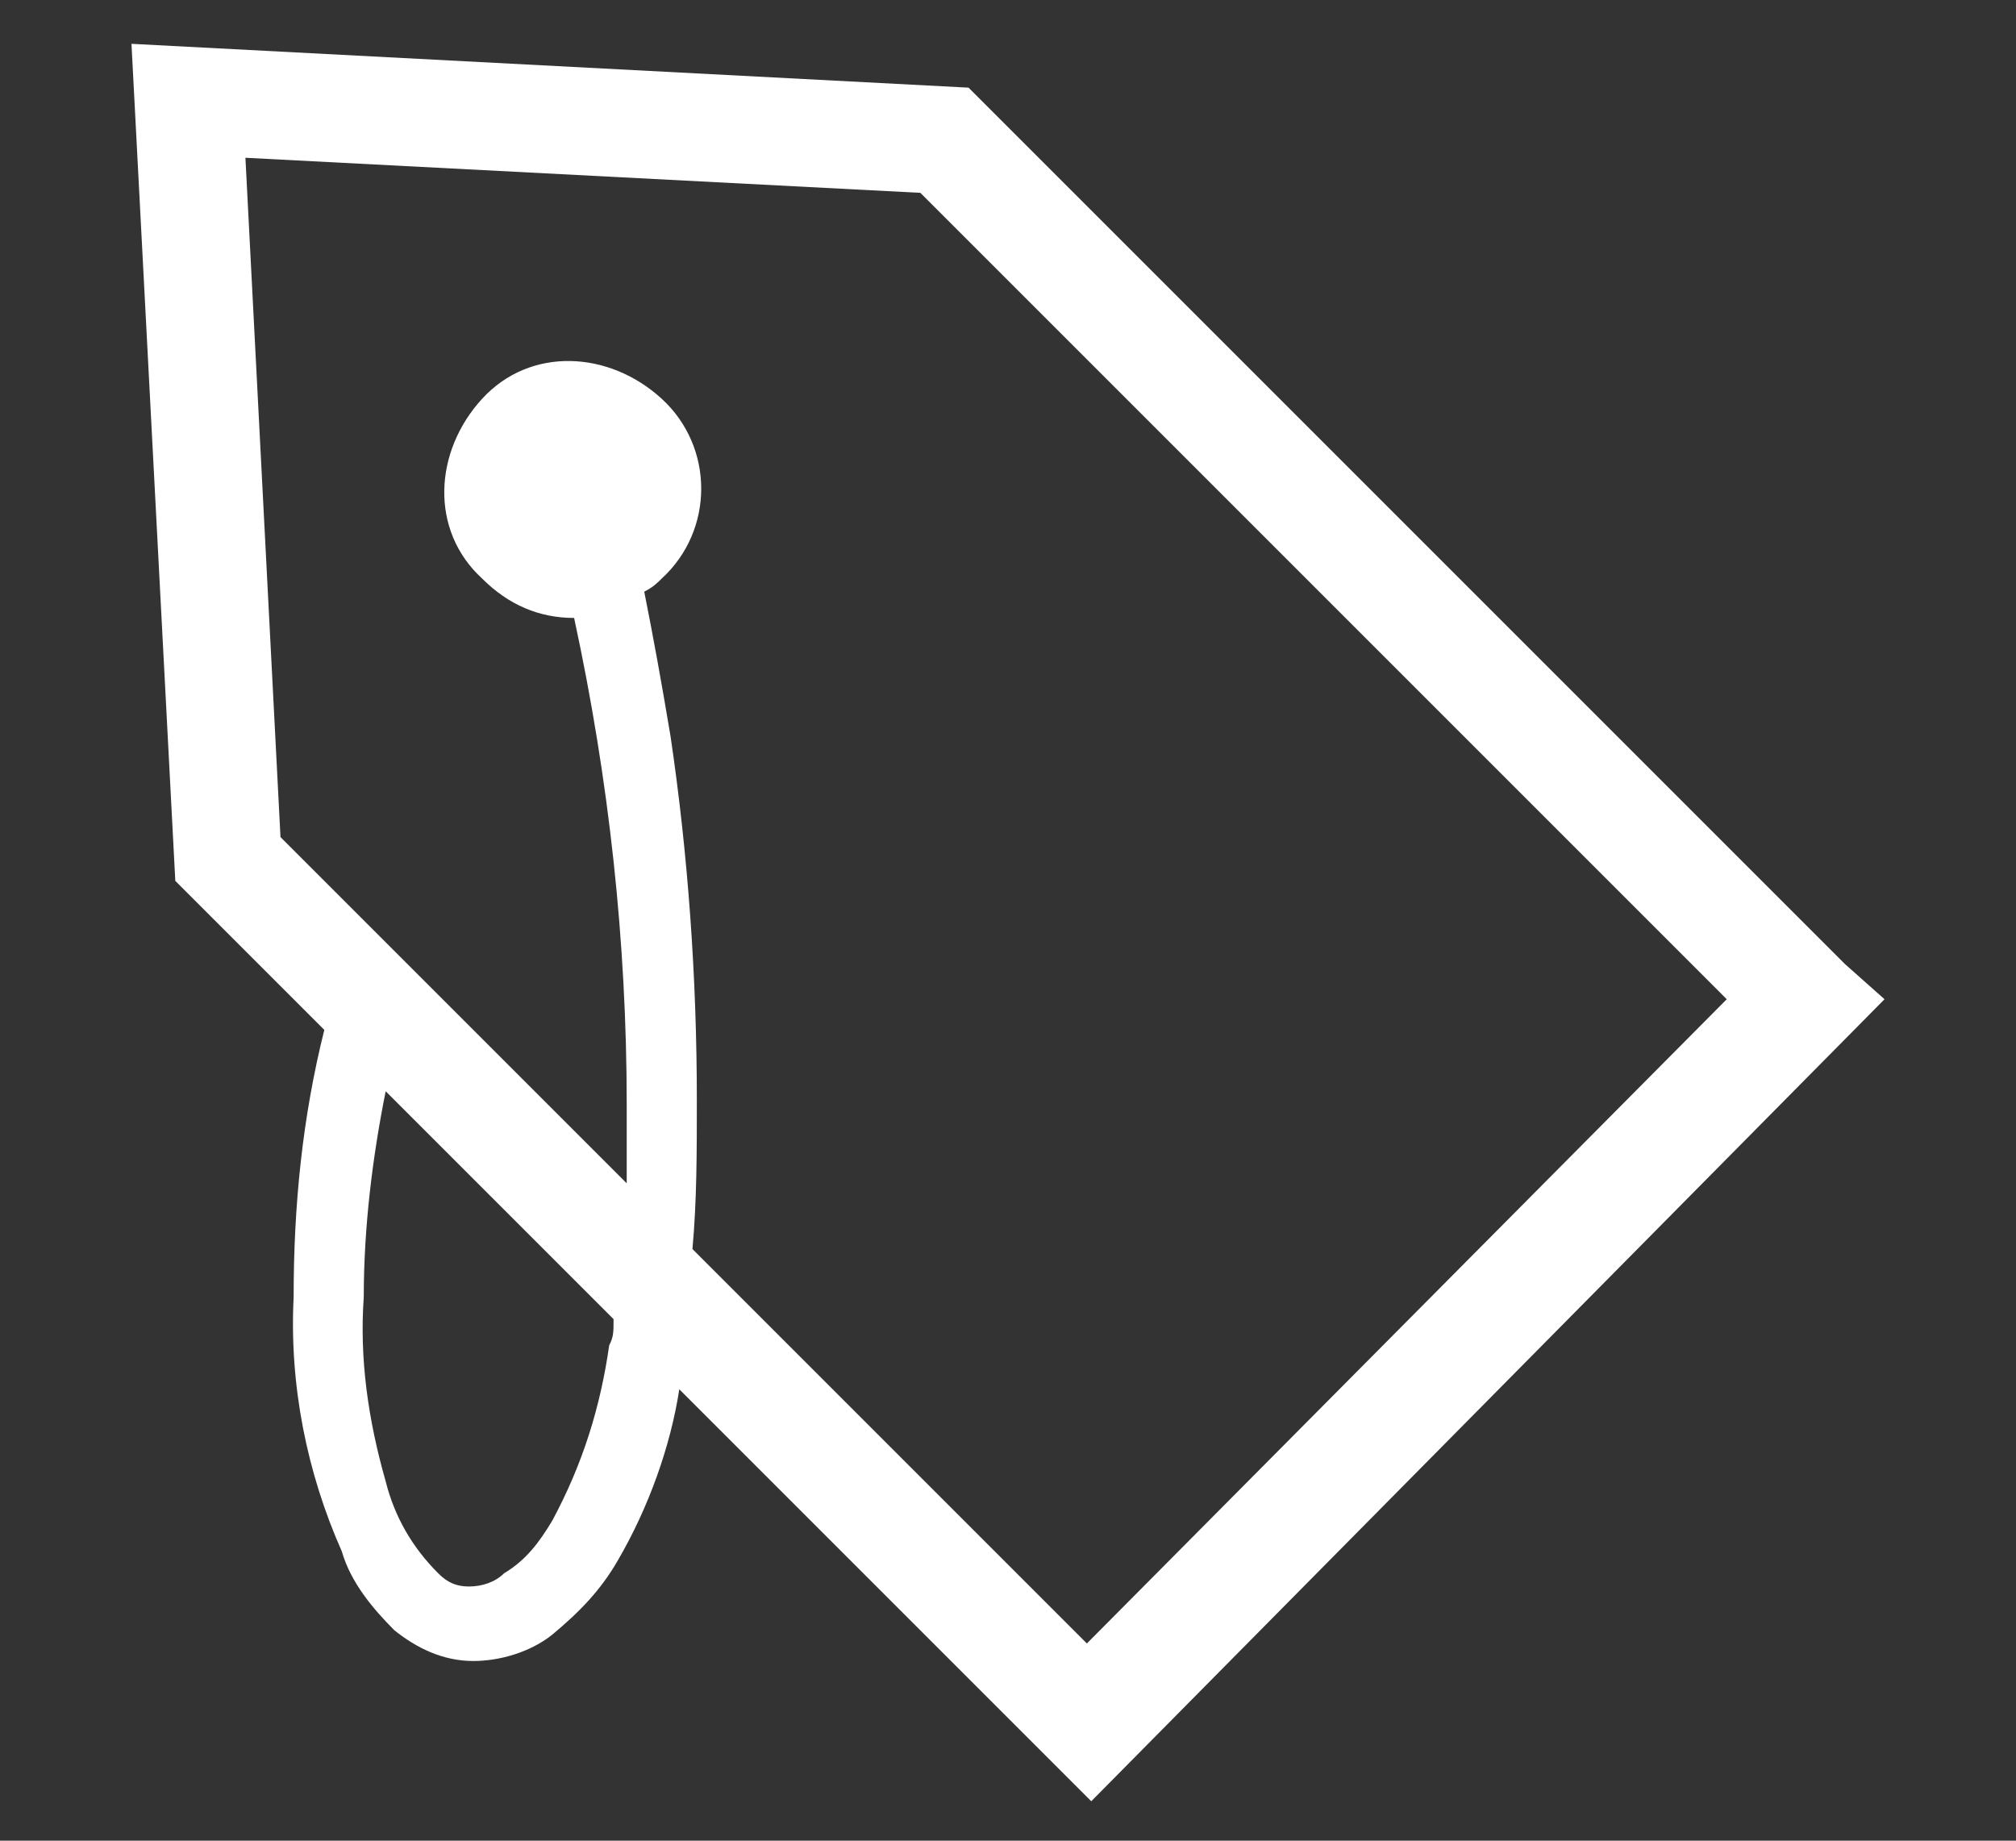
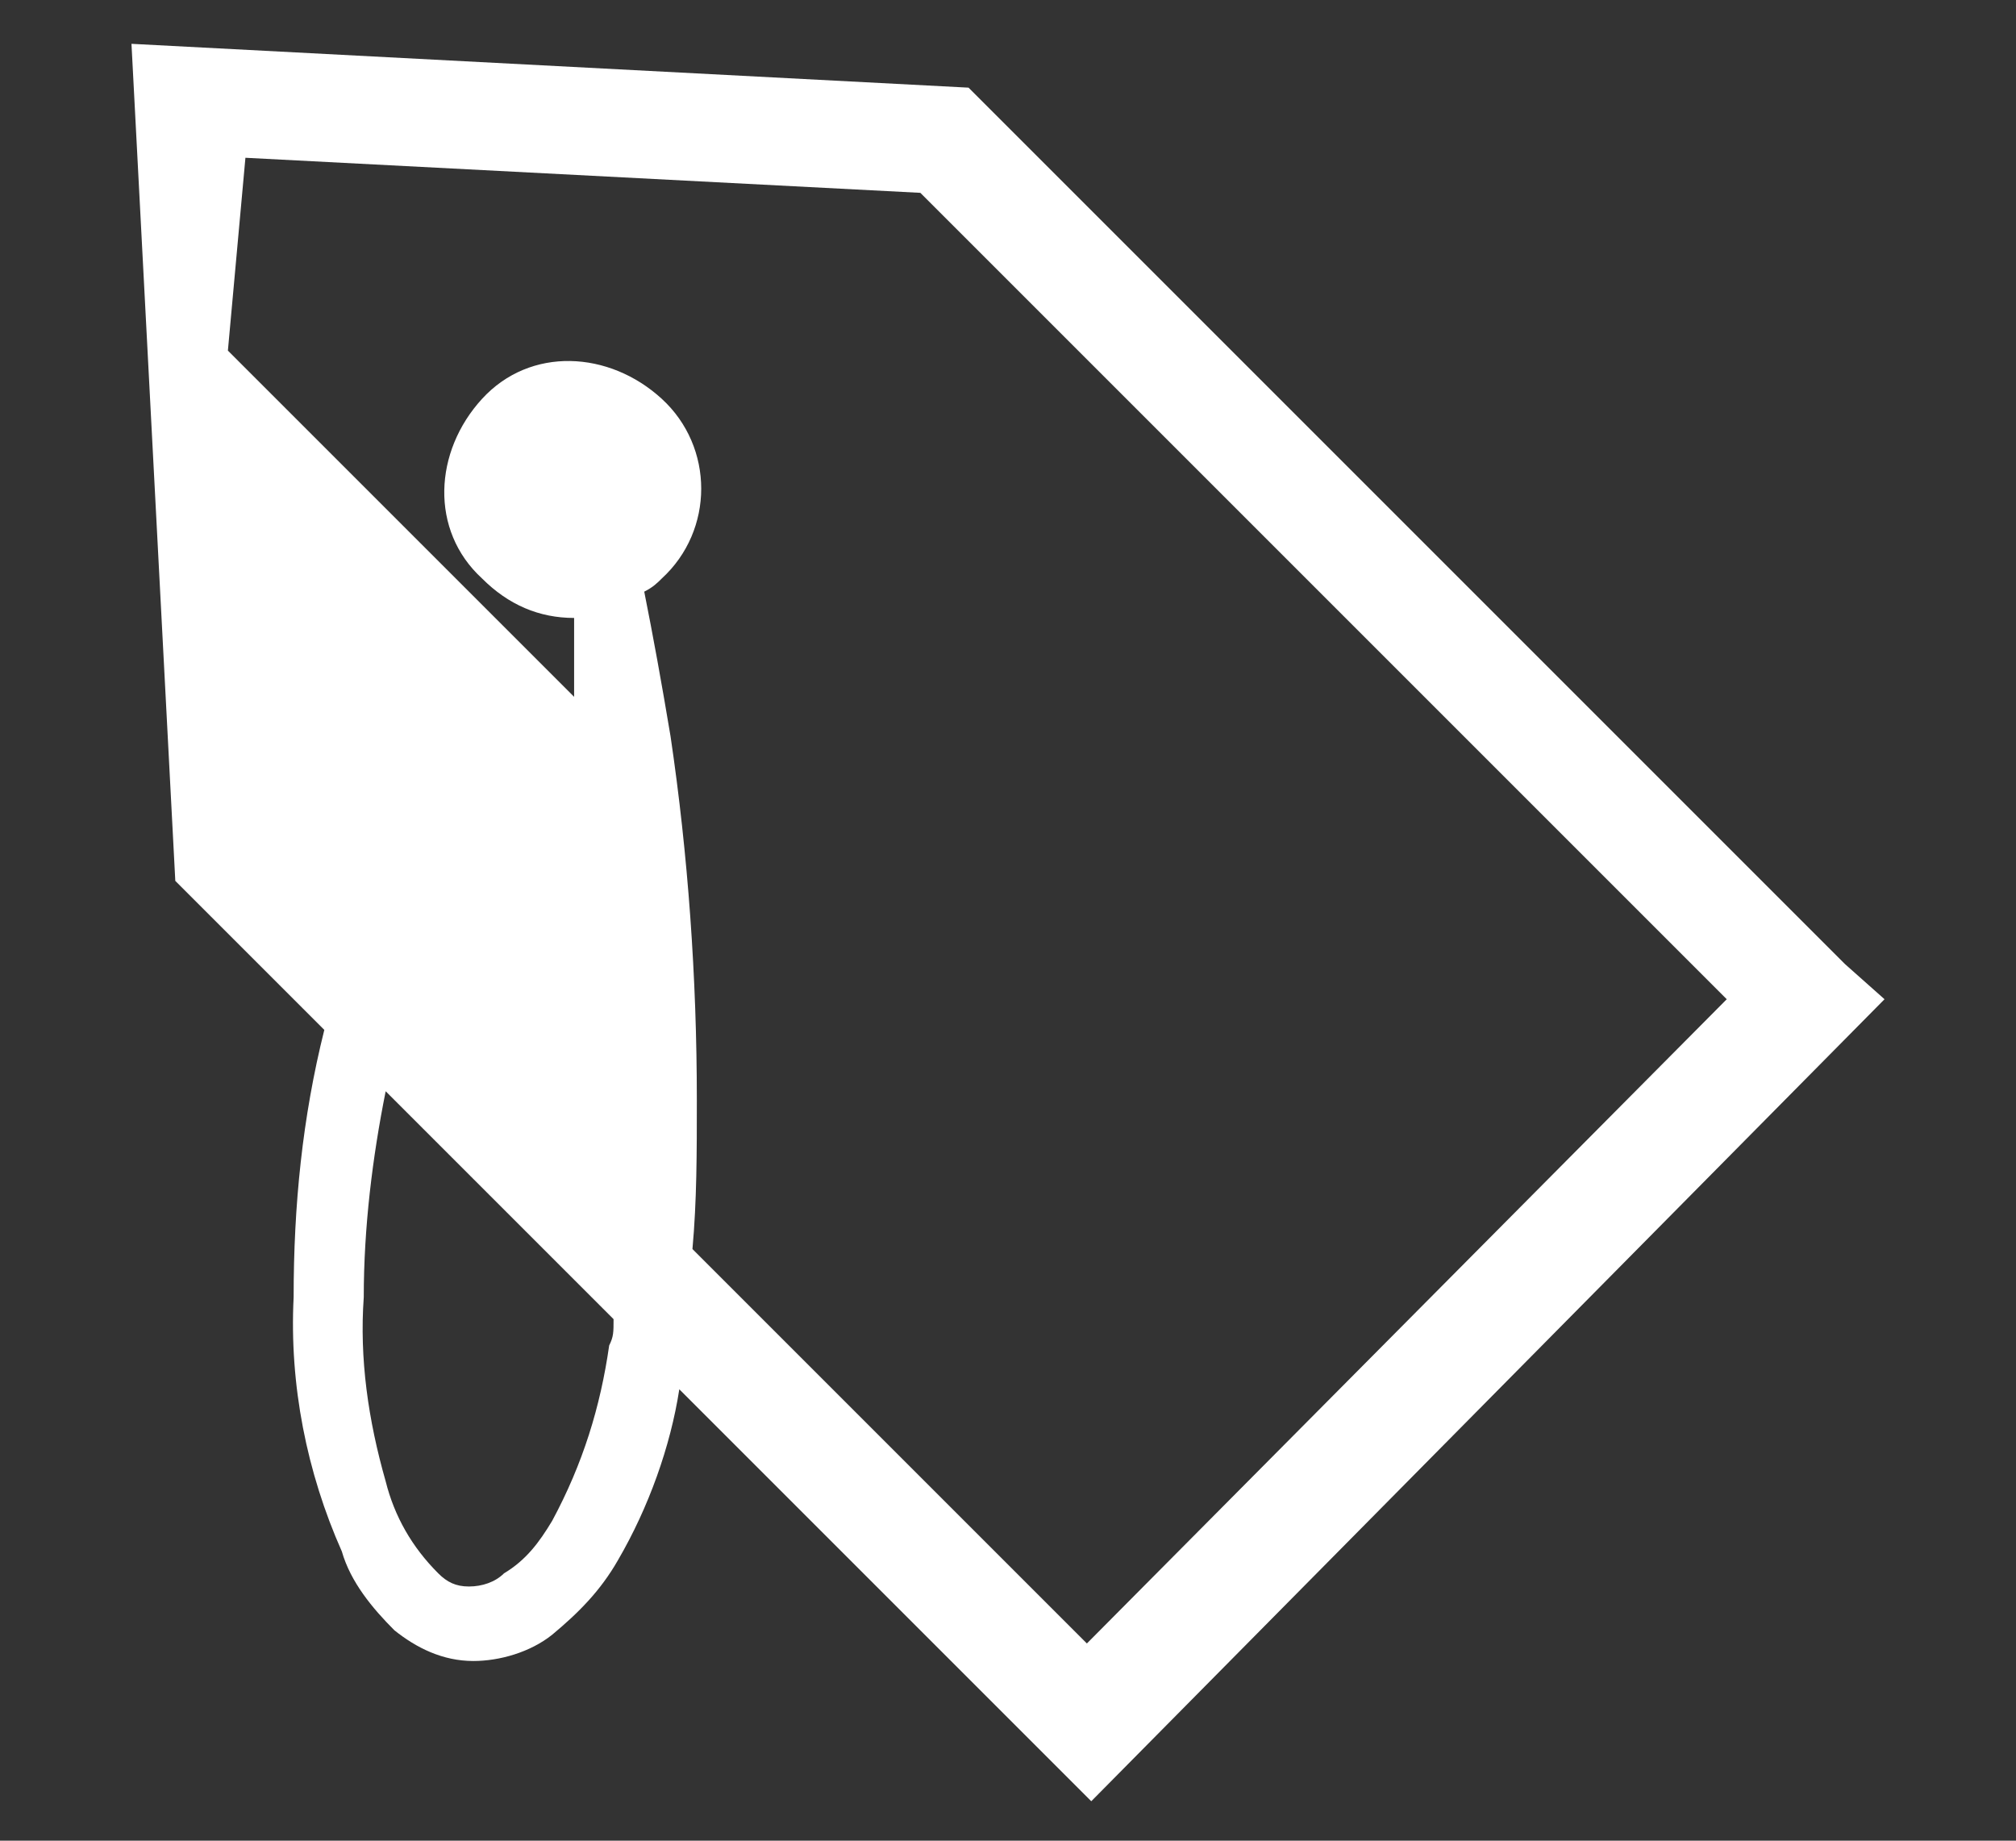
<svg xmlns="http://www.w3.org/2000/svg" version="1.1" id="レイヤー_1" x="0px" y="0px" viewBox="0 0 46 42" style="enable-background:new 0 0 46 42;" xml:space="preserve">
  <rect x="0" y="0" width="46" height="42" fill="#333333" stroke="none" />
  <style type="text/css">
	.st0{fill:#FFFFFF;}
</style>
  <title>gnavi-04</title>
  <g id="レイヤー_2_1_">
    <g id="背景">
-       <path class="st0" d="M43,22.8L42.1,22l-20-20L3,1l1,19.1l3.4,3.4c-0.5,2-0.7,4-0.7,6.1c-0.1,2,0.3,4,1.1,5.8    C8,36.1,8.5,36.7,9,37.2c0.5,0.4,1.1,0.7,1.8,0.7c0.6,0,1.3-0.2,1.8-0.6c0.6-0.5,1.1-1,1.5-1.7c0.7-1.2,1.2-2.6,1.4-3.9l9.4,9.4    L43,22.8z M5.6,3.6L21,4.4l18.4,18.4L24.8,37.5l-9-9c0.1-1.1,0.1-2.2,0.1-3.4c0-2.8-0.2-5.6-0.6-8.3c-0.2-1.2-0.4-2.3-0.6-3.3    c0.2-0.1,0.3-0.2,0.4-0.3c1.2-1.1,1.2-3,0-4.1s-3-1.2-4.1,0s-1.2,3,0,4.1c0.6,0.6,1.3,0.9,2.1,0.9c0.8,3.7,1.2,7.4,1.2,11.1    c0,0.6,0,1.2,0,1.8l-7.9-7.9L5.6,3.6z M13.9,30.7c-0.2,1.4-0.6,2.7-1.3,4c-0.3,0.5-0.6,0.9-1.1,1.2c-0.2,0.2-0.5,0.3-0.8,0.3    s-0.5-0.1-0.7-0.3c-0.6-0.6-1-1.3-1.2-2.1c-0.4-1.4-0.6-2.8-0.5-4.2c0-1.6,0.2-3.2,0.5-4.7l5.2,5.2C14,30.4,14,30.5,13.9,30.7z" />
+       <path class="st0" d="M43,22.8L42.1,22l-20-20L3,1l1,19.1l3.4,3.4c-0.5,2-0.7,4-0.7,6.1c-0.1,2,0.3,4,1.1,5.8    C8,36.1,8.5,36.7,9,37.2c0.5,0.4,1.1,0.7,1.8,0.7c0.6,0,1.3-0.2,1.8-0.6c0.6-0.5,1.1-1,1.5-1.7c0.7-1.2,1.2-2.6,1.4-3.9l9.4,9.4    L43,22.8z M5.6,3.6L21,4.4l18.4,18.4L24.8,37.5l-9-9c0.1-1.1,0.1-2.2,0.1-3.4c0-2.8-0.2-5.6-0.6-8.3c-0.2-1.2-0.4-2.3-0.6-3.3    c0.2-0.1,0.3-0.2,0.4-0.3c1.2-1.1,1.2-3,0-4.1s-3-1.2-4.1,0s-1.2,3,0,4.1c0.6,0.6,1.3,0.9,2.1,0.9c0,0.6,0,1.2,0,1.8l-7.9-7.9L5.6,3.6z M13.9,30.7c-0.2,1.4-0.6,2.7-1.3,4c-0.3,0.5-0.6,0.9-1.1,1.2c-0.2,0.2-0.5,0.3-0.8,0.3    s-0.5-0.1-0.7-0.3c-0.6-0.6-1-1.3-1.2-2.1c-0.4-1.4-0.6-2.8-0.5-4.2c0-1.6,0.2-3.2,0.5-4.7l5.2,5.2C14,30.4,14,30.5,13.9,30.7z" />
    </g>
  </g>
</svg>